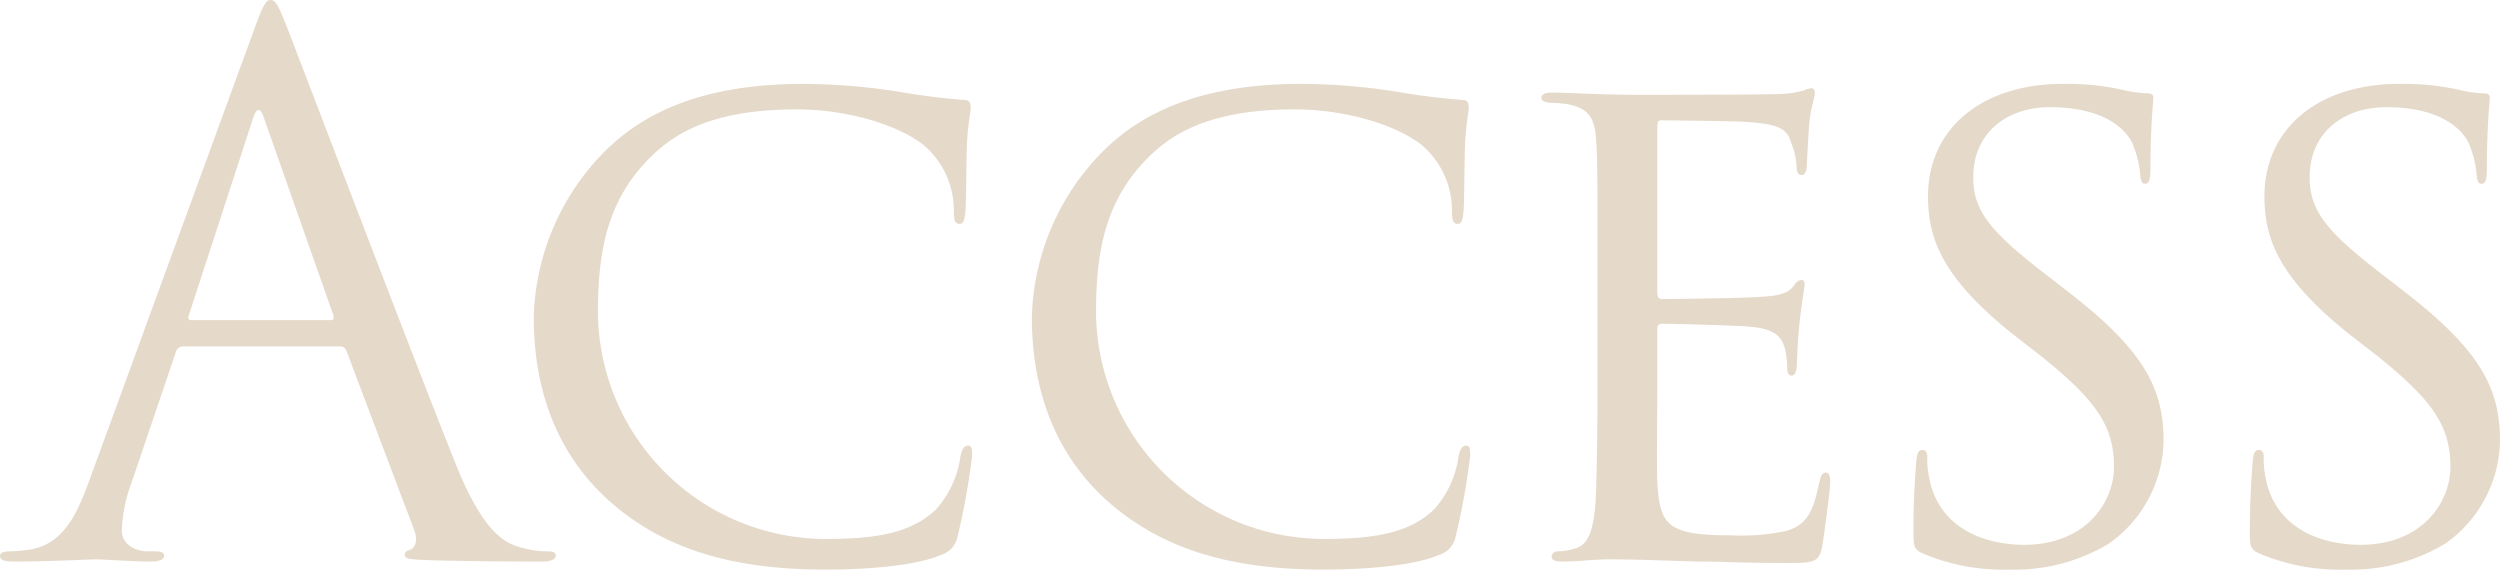
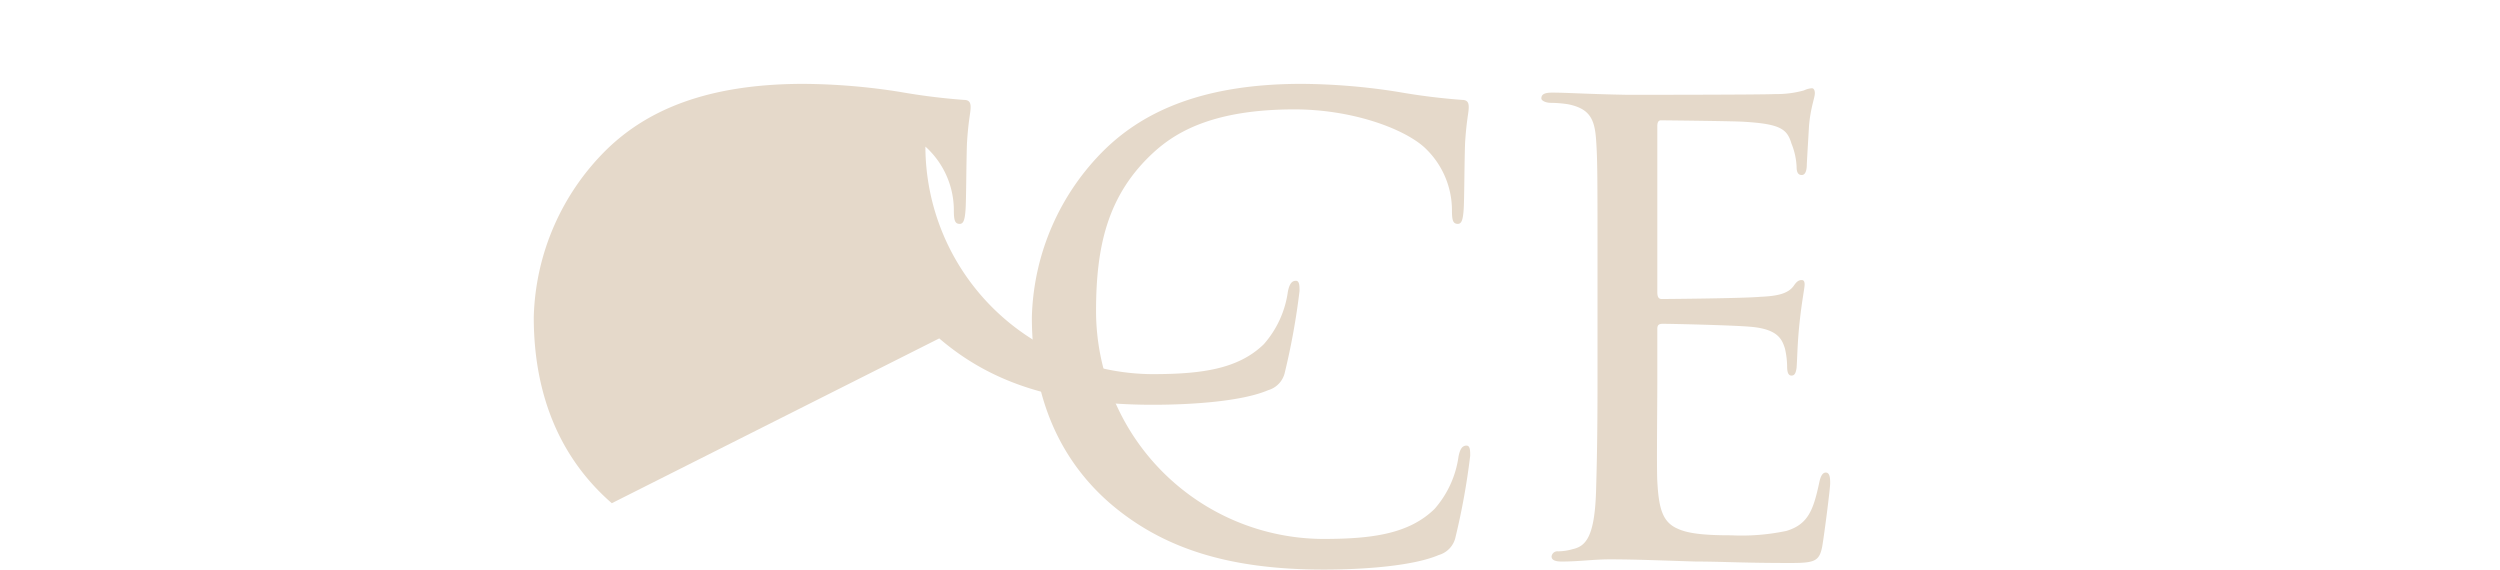
<svg xmlns="http://www.w3.org/2000/svg" width="274.239" height="62.481" viewBox="0 0 274.239 62.481">
  <defs>
    <clipPath id="a">
      <rect width="274.239" height="62.481" transform="translate(0 0)" fill="none" />
    </clipPath>
  </defs>
  <g transform="translate(0 0)">
    <g clip-path="url(#a)">
-       <path d="M20.081,38a.842.842,0,0,0-.8.64l-4.8,14.16a16.9,16.9,0,0,0-1.12,5.361c0,1.6,1.52,2.32,2.88,2.32h.72c.8,0,1.04.16,1.04.48,0,.48-.72.64-1.44.64-1.92,0-5.12-.24-6-.24s-5.28.24-9.041.24c-1.04,0-1.52-.16-1.52-.64,0-.32.4-.48,1.12-.48a16.907,16.907,0,0,0,1.92-.16c3.68-.48,5.281-3.52,6.721-7.521l18.16-49.68C28.881.48,29.2,0,29.681,0s.8.4,1.76,2.88c1.2,3.041,13.76,36.081,18.64,48.241,2.881,7.121,5.2,8.4,6.881,8.881a10.541,10.541,0,0,0,3.12.48c.48,0,.88.08.88.48,0,.48-.72.64-1.6.64-1.2,0-7.04,0-12.56-.16-1.52-.08-2.4-.08-2.4-.56,0-.32.239-.48.559-.56.48-.16.961-.88.48-2.16L38,38.481a.7.7,0,0,0-.72-.48Zm16.16-2.88c.4,0,.4-.24.32-.56l-7.6-21.6q-.6-1.8-1.2,0l-7.04,21.6c-.16.4,0,.56.24.56Z" fill="#e5d9ca" />
-       <path d="M67.112,55.2c-6.8-5.92-8.561-13.76-8.561-20.4A26.759,26.759,0,0,1,66.632,16.32c4.32-4.16,10.8-7.12,21.521-7.12a69.637,69.637,0,0,1,10.56.88,70.142,70.142,0,0,0,7.04.88c.64,0,.72.4.72.8,0,.64-.24,1.36-.4,3.92-.08,2.24-.08,6.4-.16,7.36-.08,1.12-.24,1.52-.64,1.52-.56,0-.64-.48-.64-1.52a9.41,9.41,0,0,0-3.121-6.96c-2.4-2.08-8-4.08-14.16-4.08-8.88,0-12.96,2.48-15.36,4.64-5.2,4.72-6.4,10.48-6.4,17.52a25.024,25.024,0,0,0,24.88,24.961c5.44,0,9.441-.56,12.241-3.28a10.972,10.972,0,0,0,2.64-5.76c.16-.8.4-1.2.88-1.2.4,0,.4.56.4,1.12a76.282,76.282,0,0,1-1.6,8.88,2.617,2.617,0,0,1-1.84,2c-2.8,1.2-8.161,1.6-12.641,1.6-10.56,0-17.76-2.4-23.44-7.28" fill="#e5d9ca" />
+       <path d="M67.112,55.2c-6.8-5.92-8.561-13.76-8.561-20.4A26.759,26.759,0,0,1,66.632,16.32c4.32-4.16,10.8-7.12,21.521-7.12a69.637,69.637,0,0,1,10.56.88,70.142,70.142,0,0,0,7.04.88c.64,0,.72.4.72.8,0,.64-.24,1.36-.4,3.92-.08,2.24-.08,6.4-.16,7.36-.08,1.12-.24,1.52-.64,1.52-.56,0-.64-.48-.64-1.52a9.41,9.41,0,0,0-3.121-6.96a25.024,25.024,0,0,0,24.88,24.961c5.44,0,9.441-.56,12.241-3.28a10.972,10.972,0,0,0,2.64-5.76c.16-.8.4-1.2.88-1.2.4,0,.4.56.4,1.12a76.282,76.282,0,0,1-1.6,8.88,2.617,2.617,0,0,1-1.84,2c-2.8,1.2-8.161,1.6-12.641,1.6-10.56,0-17.76-2.4-23.44-7.28" fill="#e5d9ca" />
      <path d="M121.752,55.2c-6.8-5.92-8.561-13.76-8.561-20.4a26.759,26.759,0,0,1,8.081-18.481c4.32-4.16,10.8-7.12,21.521-7.12a69.637,69.637,0,0,1,10.56.88,70.142,70.142,0,0,0,7.04.88c.64,0,.72.4.72.8,0,.64-.24,1.36-.4,3.92-.08,2.24-.08,6.4-.16,7.36-.08,1.12-.24,1.52-.64,1.52-.56,0-.64-.48-.64-1.52a9.413,9.413,0,0,0-3.12-6.96c-2.4-2.08-8-4.08-14.161-4.08-8.88,0-12.96,2.48-15.36,4.64-5.2,4.72-6.4,10.48-6.4,17.52a25.024,25.024,0,0,0,24.88,24.961c5.44,0,9.441-.56,12.241-3.28a10.972,10.972,0,0,0,2.64-5.76c.16-.8.4-1.2.88-1.2.4,0,.4.56.4,1.12a76.283,76.283,0,0,1-1.6,8.88,2.617,2.617,0,0,1-1.84,2c-2.8,1.2-8.161,1.6-12.641,1.6-10.56,0-17.76-2.4-23.44-7.28" fill="#e5d9ca" />
      <path d="M175.24,29.84c0-10.479,0-12.4-.16-14.559-.16-2.24-.72-3.36-3.04-3.84a13.274,13.274,0,0,0-1.92-.16c-.56,0-1.04-.24-1.04-.481,0-.481.4-.64,1.2-.64,1.6,0,3.76.159,8.24.241.4,0,14.64,0,16.241-.082a11.213,11.213,0,0,0,3.12-.4,2.423,2.423,0,0,1,.88-.24c.16,0,.319.159.319.56,0,.48-.48,1.6-.64,3.6-.079,1.361-.159,2.641-.24,4.16,0,.721-.16,1.2-.56,1.2s-.56-.32-.56-.881a7.614,7.614,0,0,0-.56-2.559c-.48-1.6-1.2-2.16-5.2-2.4-1.04-.08-8.96-.16-9.12-.16-.24,0-.4.16-.4.639V32c0,.48.08.8.48.8.96,0,9.12-.08,10.8-.24,1.84-.08,3.04-.32,3.681-1.2.319-.48.56-.64.879-.64.161,0,.32.08.32.48s-.32,1.92-.56,4.24c-.24,2.24-.24,3.84-.32,4.879-.08.641-.239.881-.56.881-.4,0-.48-.48-.48-1.041a9.038,9.038,0,0,0-.239-1.92c-.321-1.039-.8-2.16-3.841-2.4-1.84-.159-8.32-.319-9.6-.319-.48,0-.56.239-.56.559v5.84c0,2.481-.08,9.521,0,10.88.16,2.961.56,4.481,2.24,5.2,1.2.561,3.12.721,5.84.721a23.781,23.781,0,0,0,6.08-.481c2.4-.72,2.961-2.32,3.6-5.279.16-.8.4-1.122.721-1.122.48,0,.48.72.48,1.2,0,.56-.641,5.6-.88,6.96-.321,1.6-.881,1.76-3.52,1.76-5.281,0-7.521-.16-10.321-.16-2.8-.08-6.48-.24-9.44-.24-1.84,0-3.36.24-5.28.24-.72,0-1.12-.16-1.12-.559a.646.646,0,0,1,.72-.56,5.939,5.939,0,0,0,1.6-.241c1.44-.32,2.4-1.359,2.56-6.32.08-2.72.16-6,.16-12.081Z" fill="#e5d9ca" />
-       <path d="M210.936,60.721c-1.041-.48-1.041-.8-1.041-2.72,0-3.68.24-6.4.32-7.52.08-.72.24-1.12.64-1.12s.56.24.56.8a9.941,9.941,0,0,0,.24,2.4c1.04,5.2,5.76,7.2,10.4,7.2,6.64,0,9.84-4.56,9.84-8.56,0-4.56-2.08-7.36-7.92-12.08l-3.2-2.48c-7.68-6.16-9.28-10.4-9.28-15.121,0-7.36,5.84-12.32,14.8-12.32a27.975,27.975,0,0,1,6.48.64,13.242,13.242,0,0,0,2.721.4c.56,0,.719.16.719.48s-.32,3.12-.32,7.76c0,1.2-.16,1.68-.56,1.68s-.48-.32-.56-.88a10.692,10.692,0,0,0-.96-3.76c-.4-.72-2.239-3.76-8.96-3.76-4.8,0-8.4,2.88-8.4,7.68,0,3.76,1.92,6.08,8.56,11.12L226.855,32c8.32,6.4,10.48,10.64,10.48,16.32a14.036,14.036,0,0,1-6.08,11.36,20,20,0,0,1-10.8,2.8,22.642,22.642,0,0,1-9.519-1.76" fill="#e5d9ca" />
-       <path d="M247.839,60.721c-1.04-.48-1.04-.8-1.04-2.72,0-3.68.24-6.4.32-7.52.08-.72.24-1.12.64-1.12s.56.24.56.8a9.941,9.941,0,0,0,.24,2.4c1.04,5.2,5.76,7.2,10.4,7.2,6.64,0,9.84-4.56,9.84-8.56,0-4.56-2.08-7.36-7.92-12.08l-3.2-2.48c-7.68-6.16-9.28-10.4-9.28-15.121,0-7.36,5.84-12.32,14.8-12.32a27.975,27.975,0,0,1,6.48.64,13.225,13.225,0,0,0,2.721.4c.56,0,.719.16.719.48s-.32,3.12-.32,7.76c0,1.2-.16,1.68-.56,1.68s-.48-.32-.56-.88a10.692,10.692,0,0,0-.96-3.76c-.4-.72-2.24-3.76-8.96-3.76-4.8,0-8.4,2.88-8.4,7.68,0,3.76,1.92,6.08,8.56,11.12L263.759,32c8.32,6.4,10.48,10.64,10.48,16.32a14.036,14.036,0,0,1-6.08,11.36,20,20,0,0,1-10.8,2.8,22.649,22.649,0,0,1-9.52-1.76" fill="#e5d9ca" />
    </g>
  </g>
</svg>